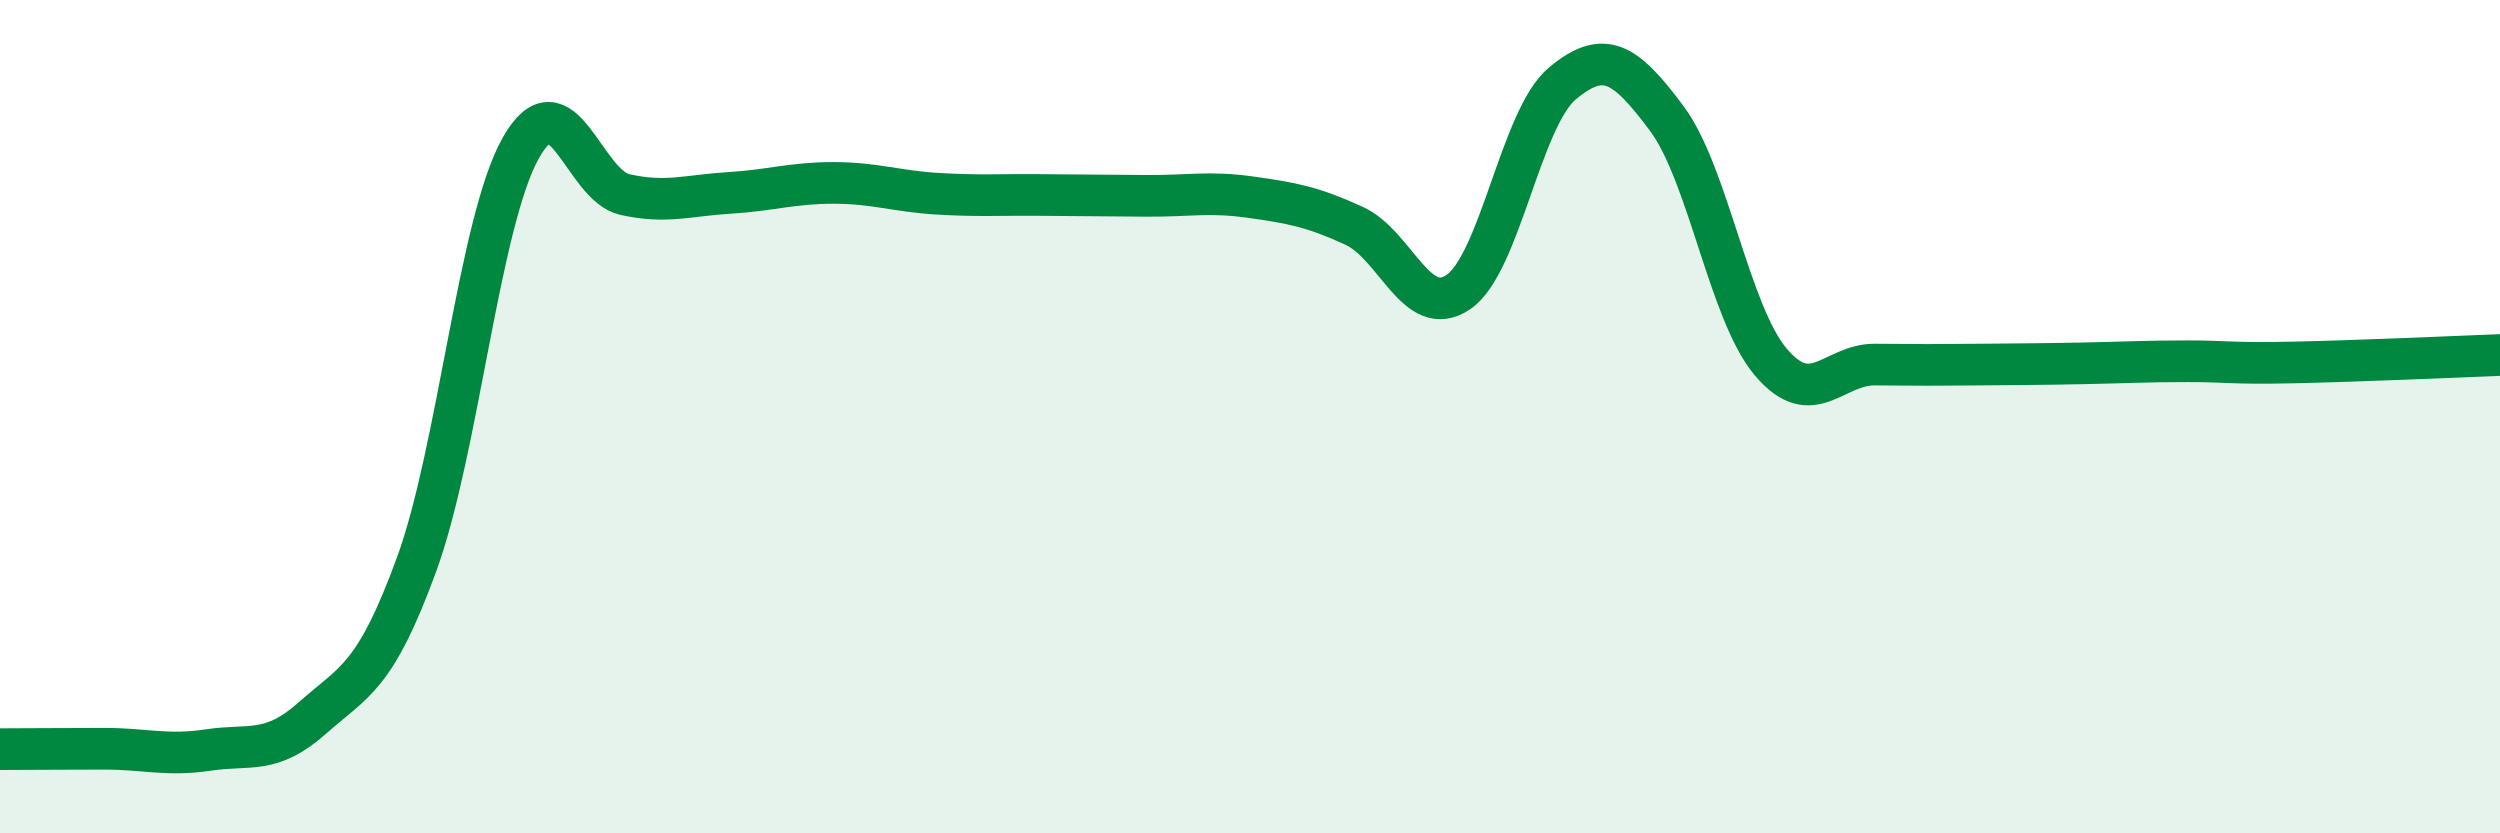
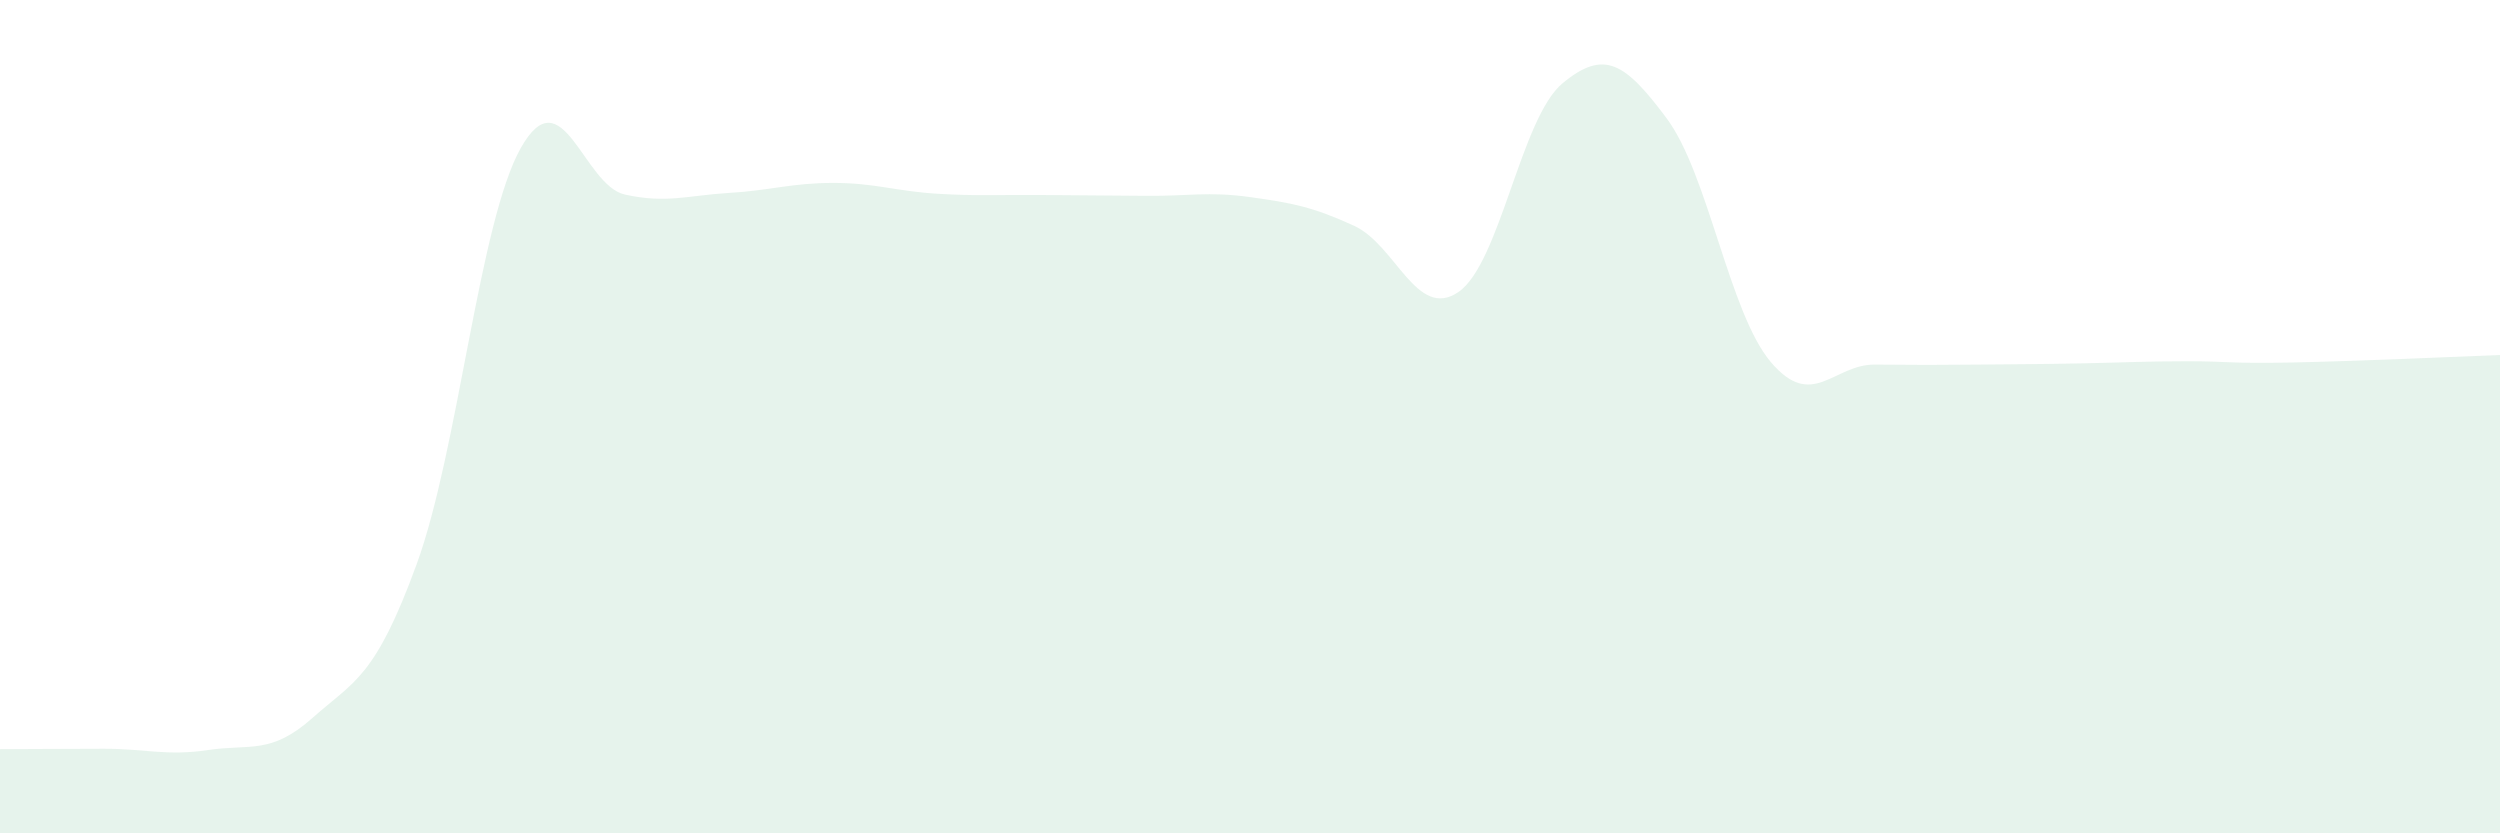
<svg xmlns="http://www.w3.org/2000/svg" width="60" height="20" viewBox="0 0 60 20">
  <path d="M 0,17.98 C 0.5,17.98 1.5,17.97 2.5,17.97 C 3.5,17.97 4,18.15 5,18 C 6,17.85 6.5,18.12 7.5,17.23 C 8.5,16.34 9,16.28 10,13.54 C 11,10.8 11.5,5.32 12.5,3.55 C 13.5,1.78 14,4.45 15,4.67 C 16,4.89 16.5,4.69 17.5,4.63 C 18.5,4.57 19,4.39 20,4.39 C 21,4.39 21.5,4.59 22.5,4.65 C 23.5,4.71 24,4.67 25,4.68 C 26,4.69 26.5,4.69 27.5,4.7 C 28.5,4.71 29,4.59 30,4.73 C 31,4.87 31.5,4.96 32.5,5.42 C 33.5,5.88 34,7.69 35,7.01 C 36,6.33 36.5,2.83 37.5,2 C 38.5,1.17 39,1.5 40,2.84 C 41,4.18 41.5,7.51 42.5,8.69 C 43.5,9.87 44,8.74 45,8.75 C 46,8.76 46.5,8.76 47.5,8.75 C 48.5,8.74 49,8.74 50,8.72 C 51,8.7 51.5,8.67 52.5,8.67 C 53.5,8.67 53.5,8.73 55,8.7 C 56.5,8.67 59,8.56 60,8.52L60 20L0 20Z" fill="#008740" opacity="0.1" stroke-linecap="round" stroke-linejoin="round" />
-   <path d="M 0,17.98 C 0.5,17.98 1.5,17.97 2.5,17.97 C 3.5,17.97 4,18.15 5,18 C 6,17.85 6.5,18.12 7.5,17.23 C 8.5,16.34 9,16.28 10,13.54 C 11,10.8 11.5,5.32 12.5,3.55 C 13.5,1.78 14,4.45 15,4.67 C 16,4.89 16.5,4.69 17.5,4.63 C 18.5,4.57 19,4.39 20,4.39 C 21,4.39 21.5,4.59 22.5,4.65 C 23.5,4.71 24,4.67 25,4.68 C 26,4.69 26.5,4.69 27.5,4.7 C 28.5,4.71 29,4.59 30,4.73 C 31,4.87 31.5,4.96 32.5,5.42 C 33.5,5.88 34,7.69 35,7.01 C 36,6.33 36.5,2.83 37.5,2 C 38.5,1.17 39,1.5 40,2.84 C 41,4.18 41.5,7.51 42.5,8.69 C 43.5,9.87 44,8.74 45,8.75 C 46,8.76 46.5,8.76 47.5,8.75 C 48.5,8.74 49,8.74 50,8.72 C 51,8.7 51.5,8.67 52.5,8.67 C 53.5,8.67 53.5,8.73 55,8.7 C 56.5,8.67 59,8.56 60,8.52" stroke="#008740" stroke-width="1" fill="none" stroke-linecap="round" stroke-linejoin="round" />
</svg>